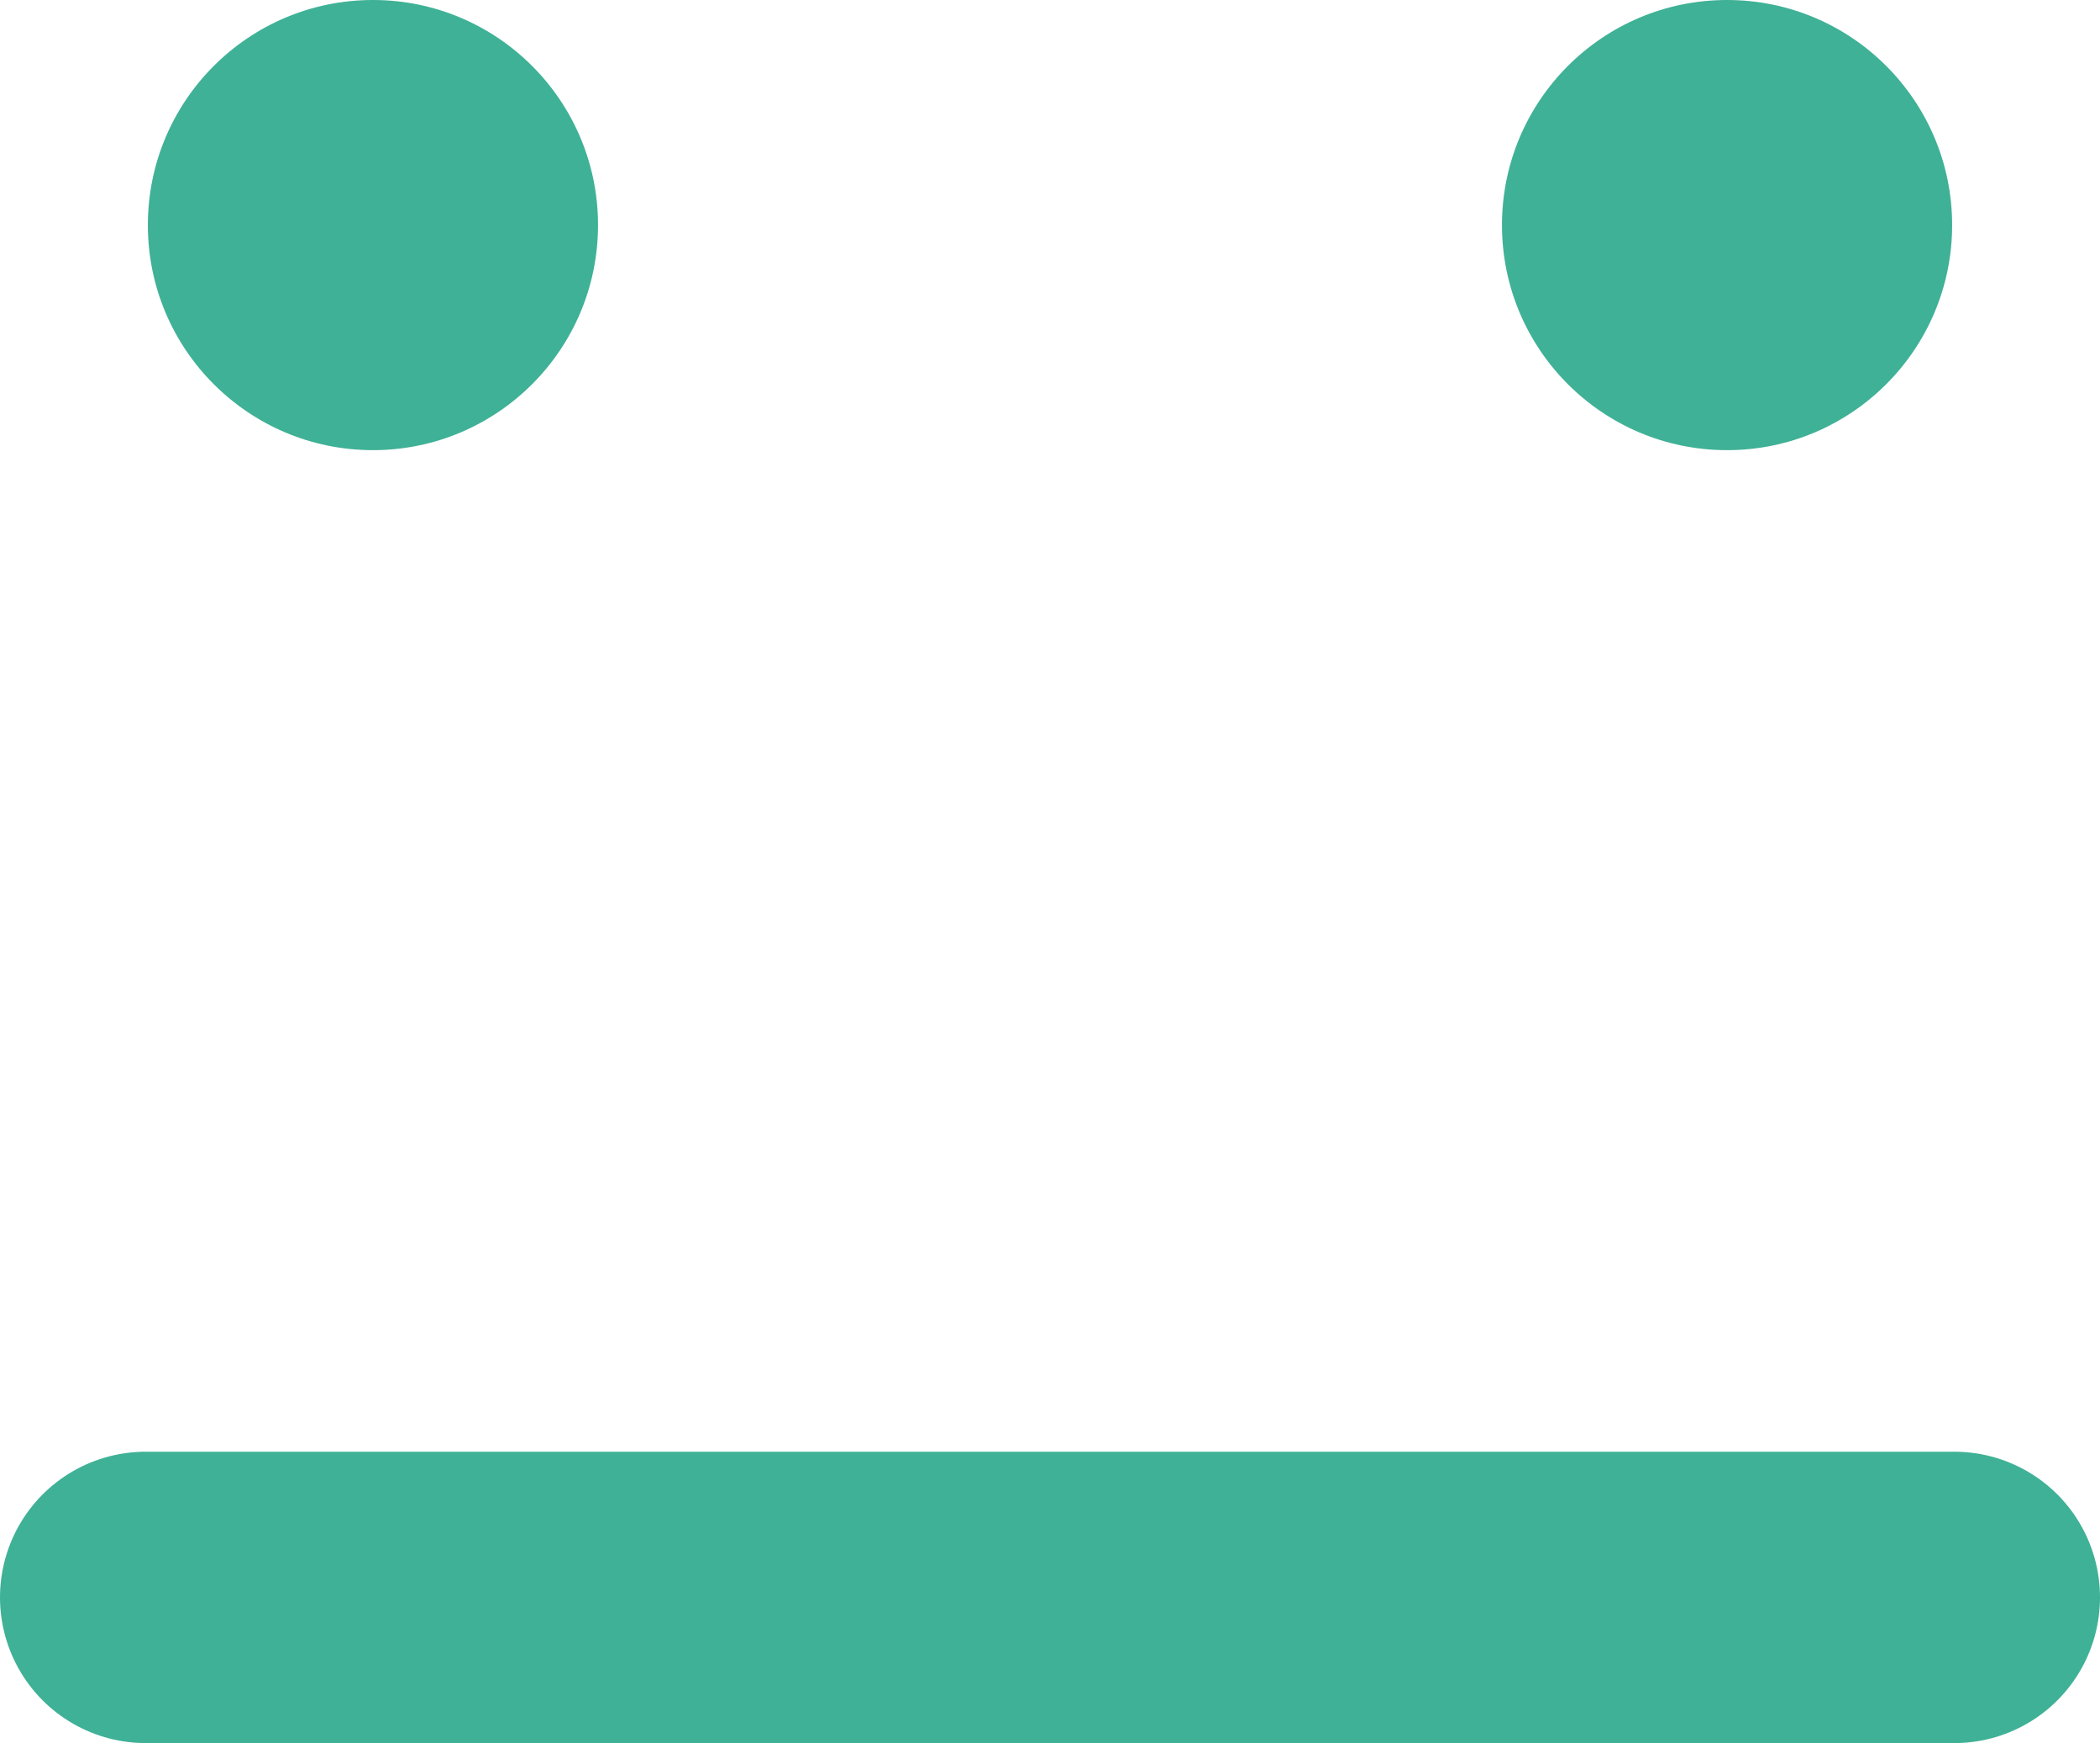
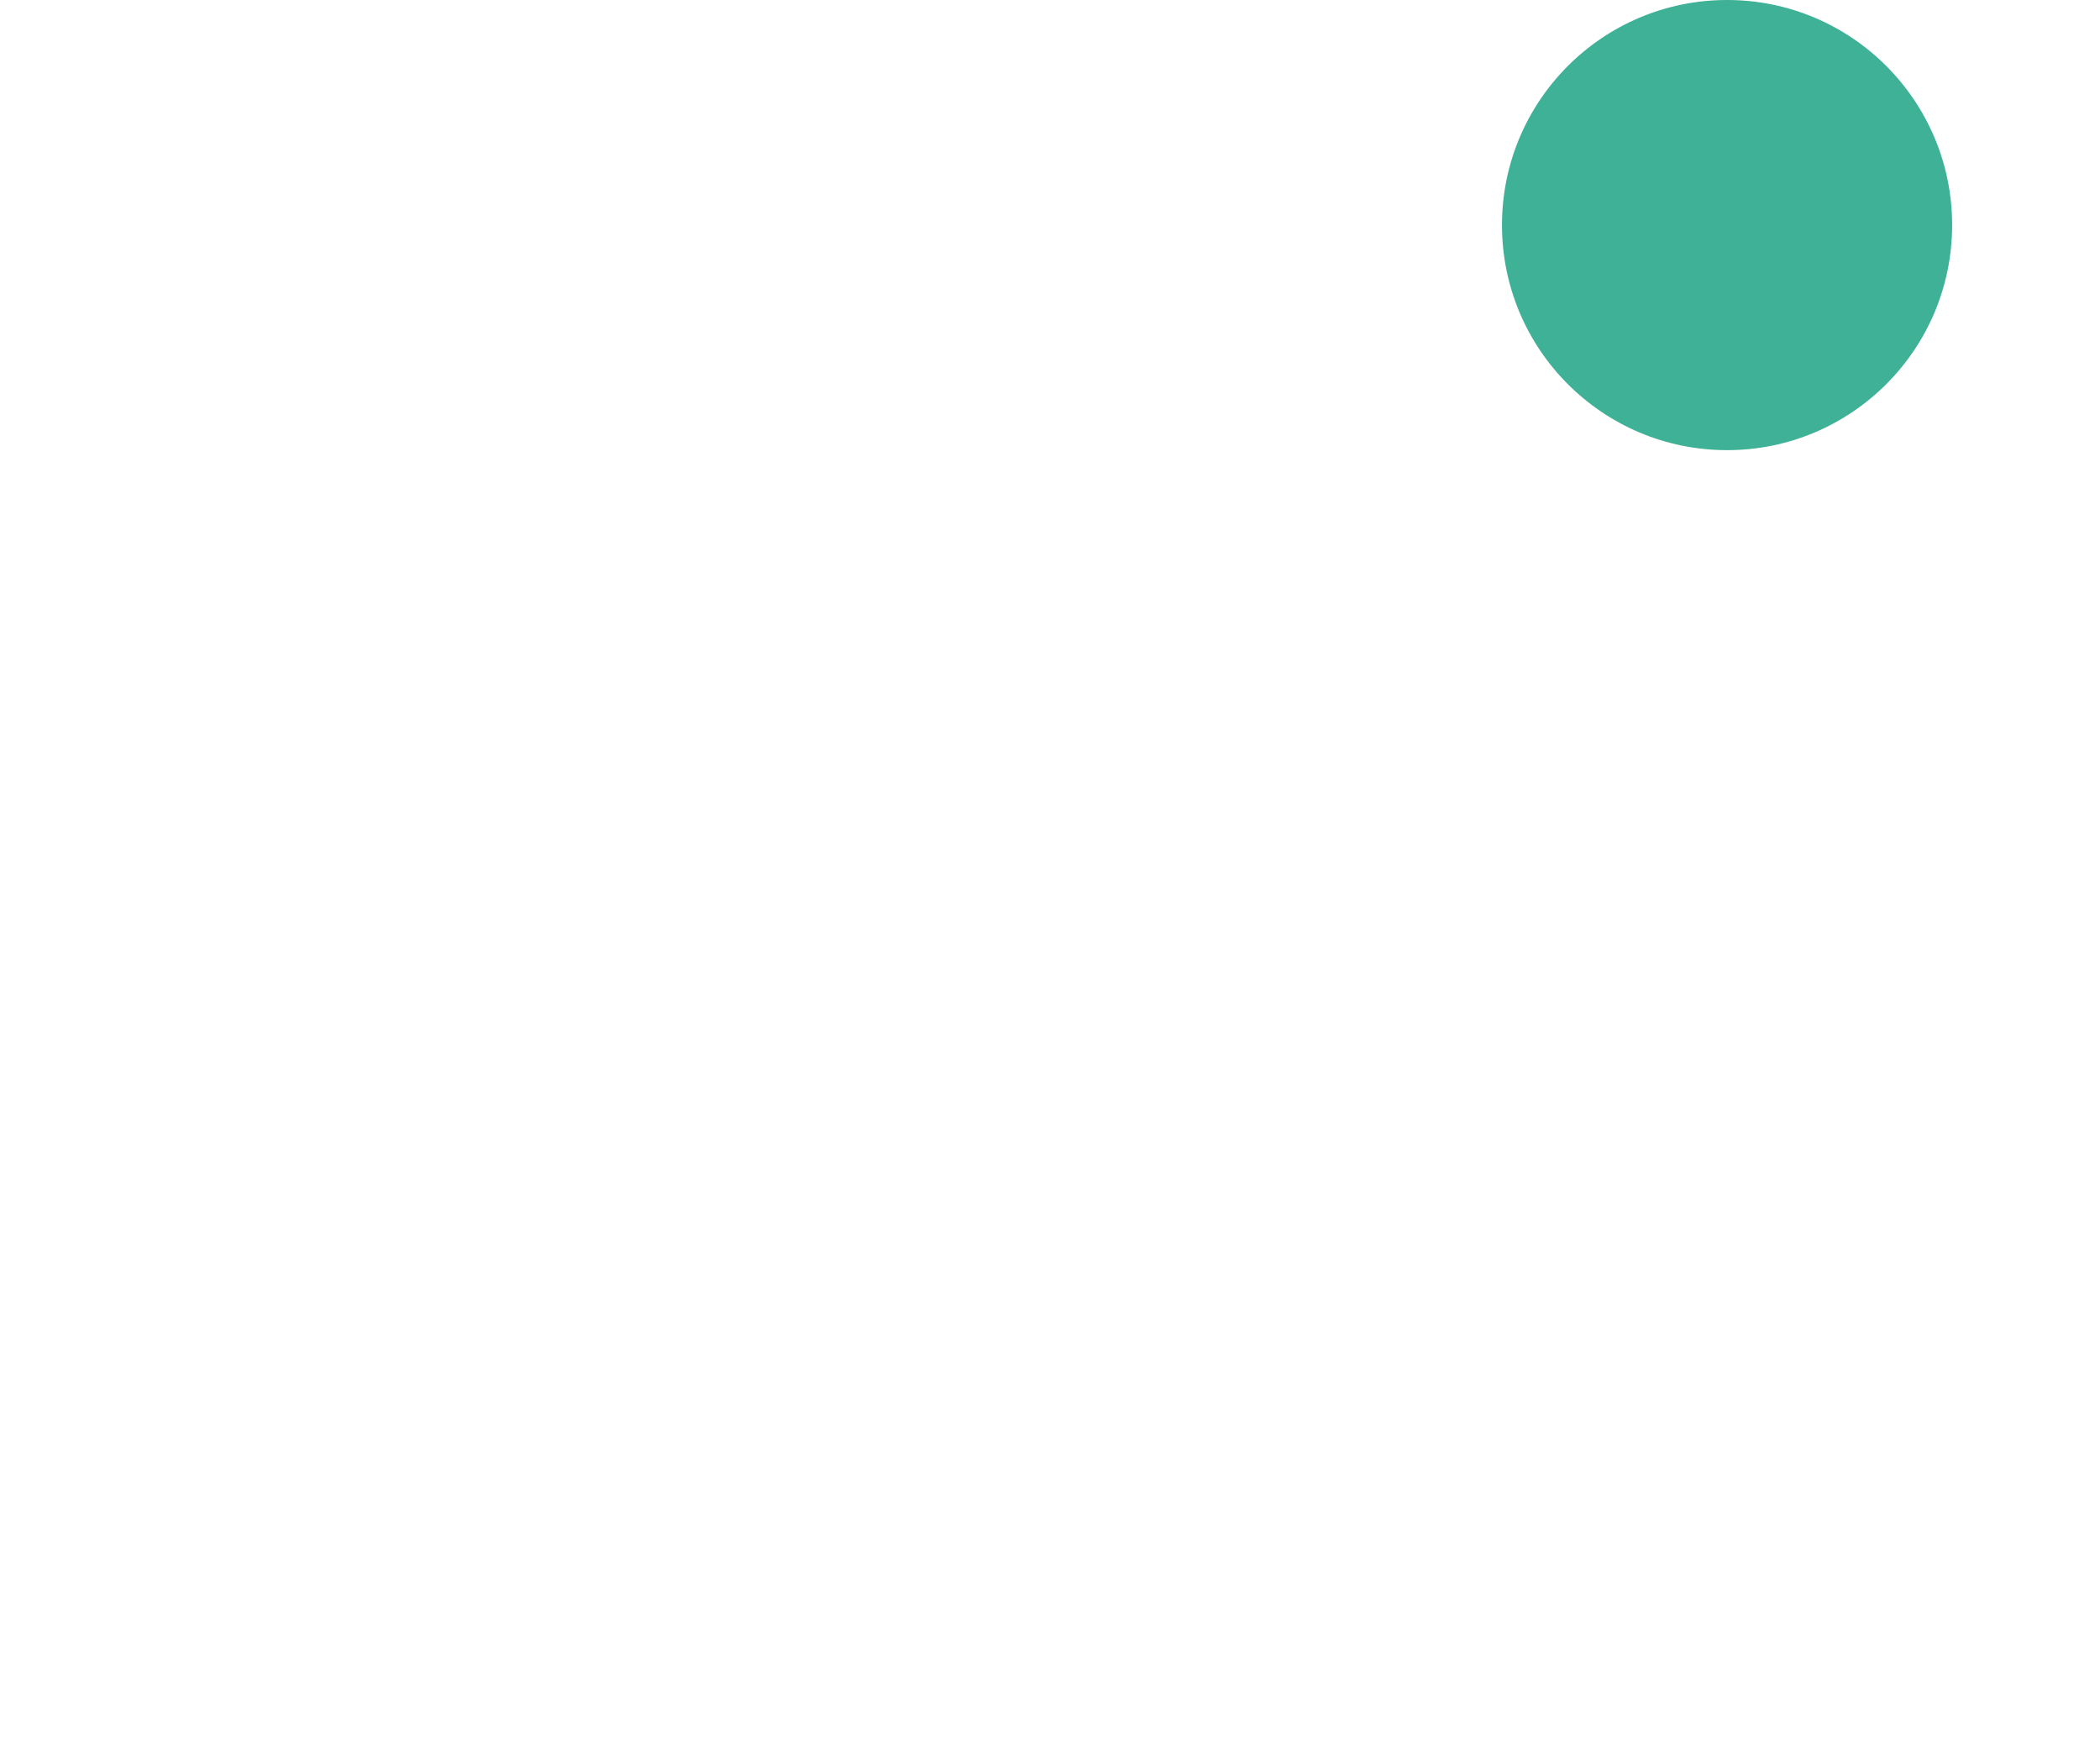
<svg xmlns="http://www.w3.org/2000/svg" id="Layer_2" data-name="Layer 2" viewBox="0 0 28.83 23.93">
  <g id="Layer_1-2" data-name="Layer 1">
    <g>
-       <circle cx="5.12" cy="3.09" r="3.09" style="fill: #3fb196; stroke-width: 0px;" />
      <circle cx="23.71" cy="3.09" r="3.09" style="fill: #3fb196; stroke-width: 0px;" />
    </g>
-     <line x1="26.83" y1="21.93" x2="2" y2="21.93" style="fill: none; stroke: #3fb196; stroke-linecap: round; stroke-miterlimit: 10; stroke-width: 4px;" />
  </g>
</svg>